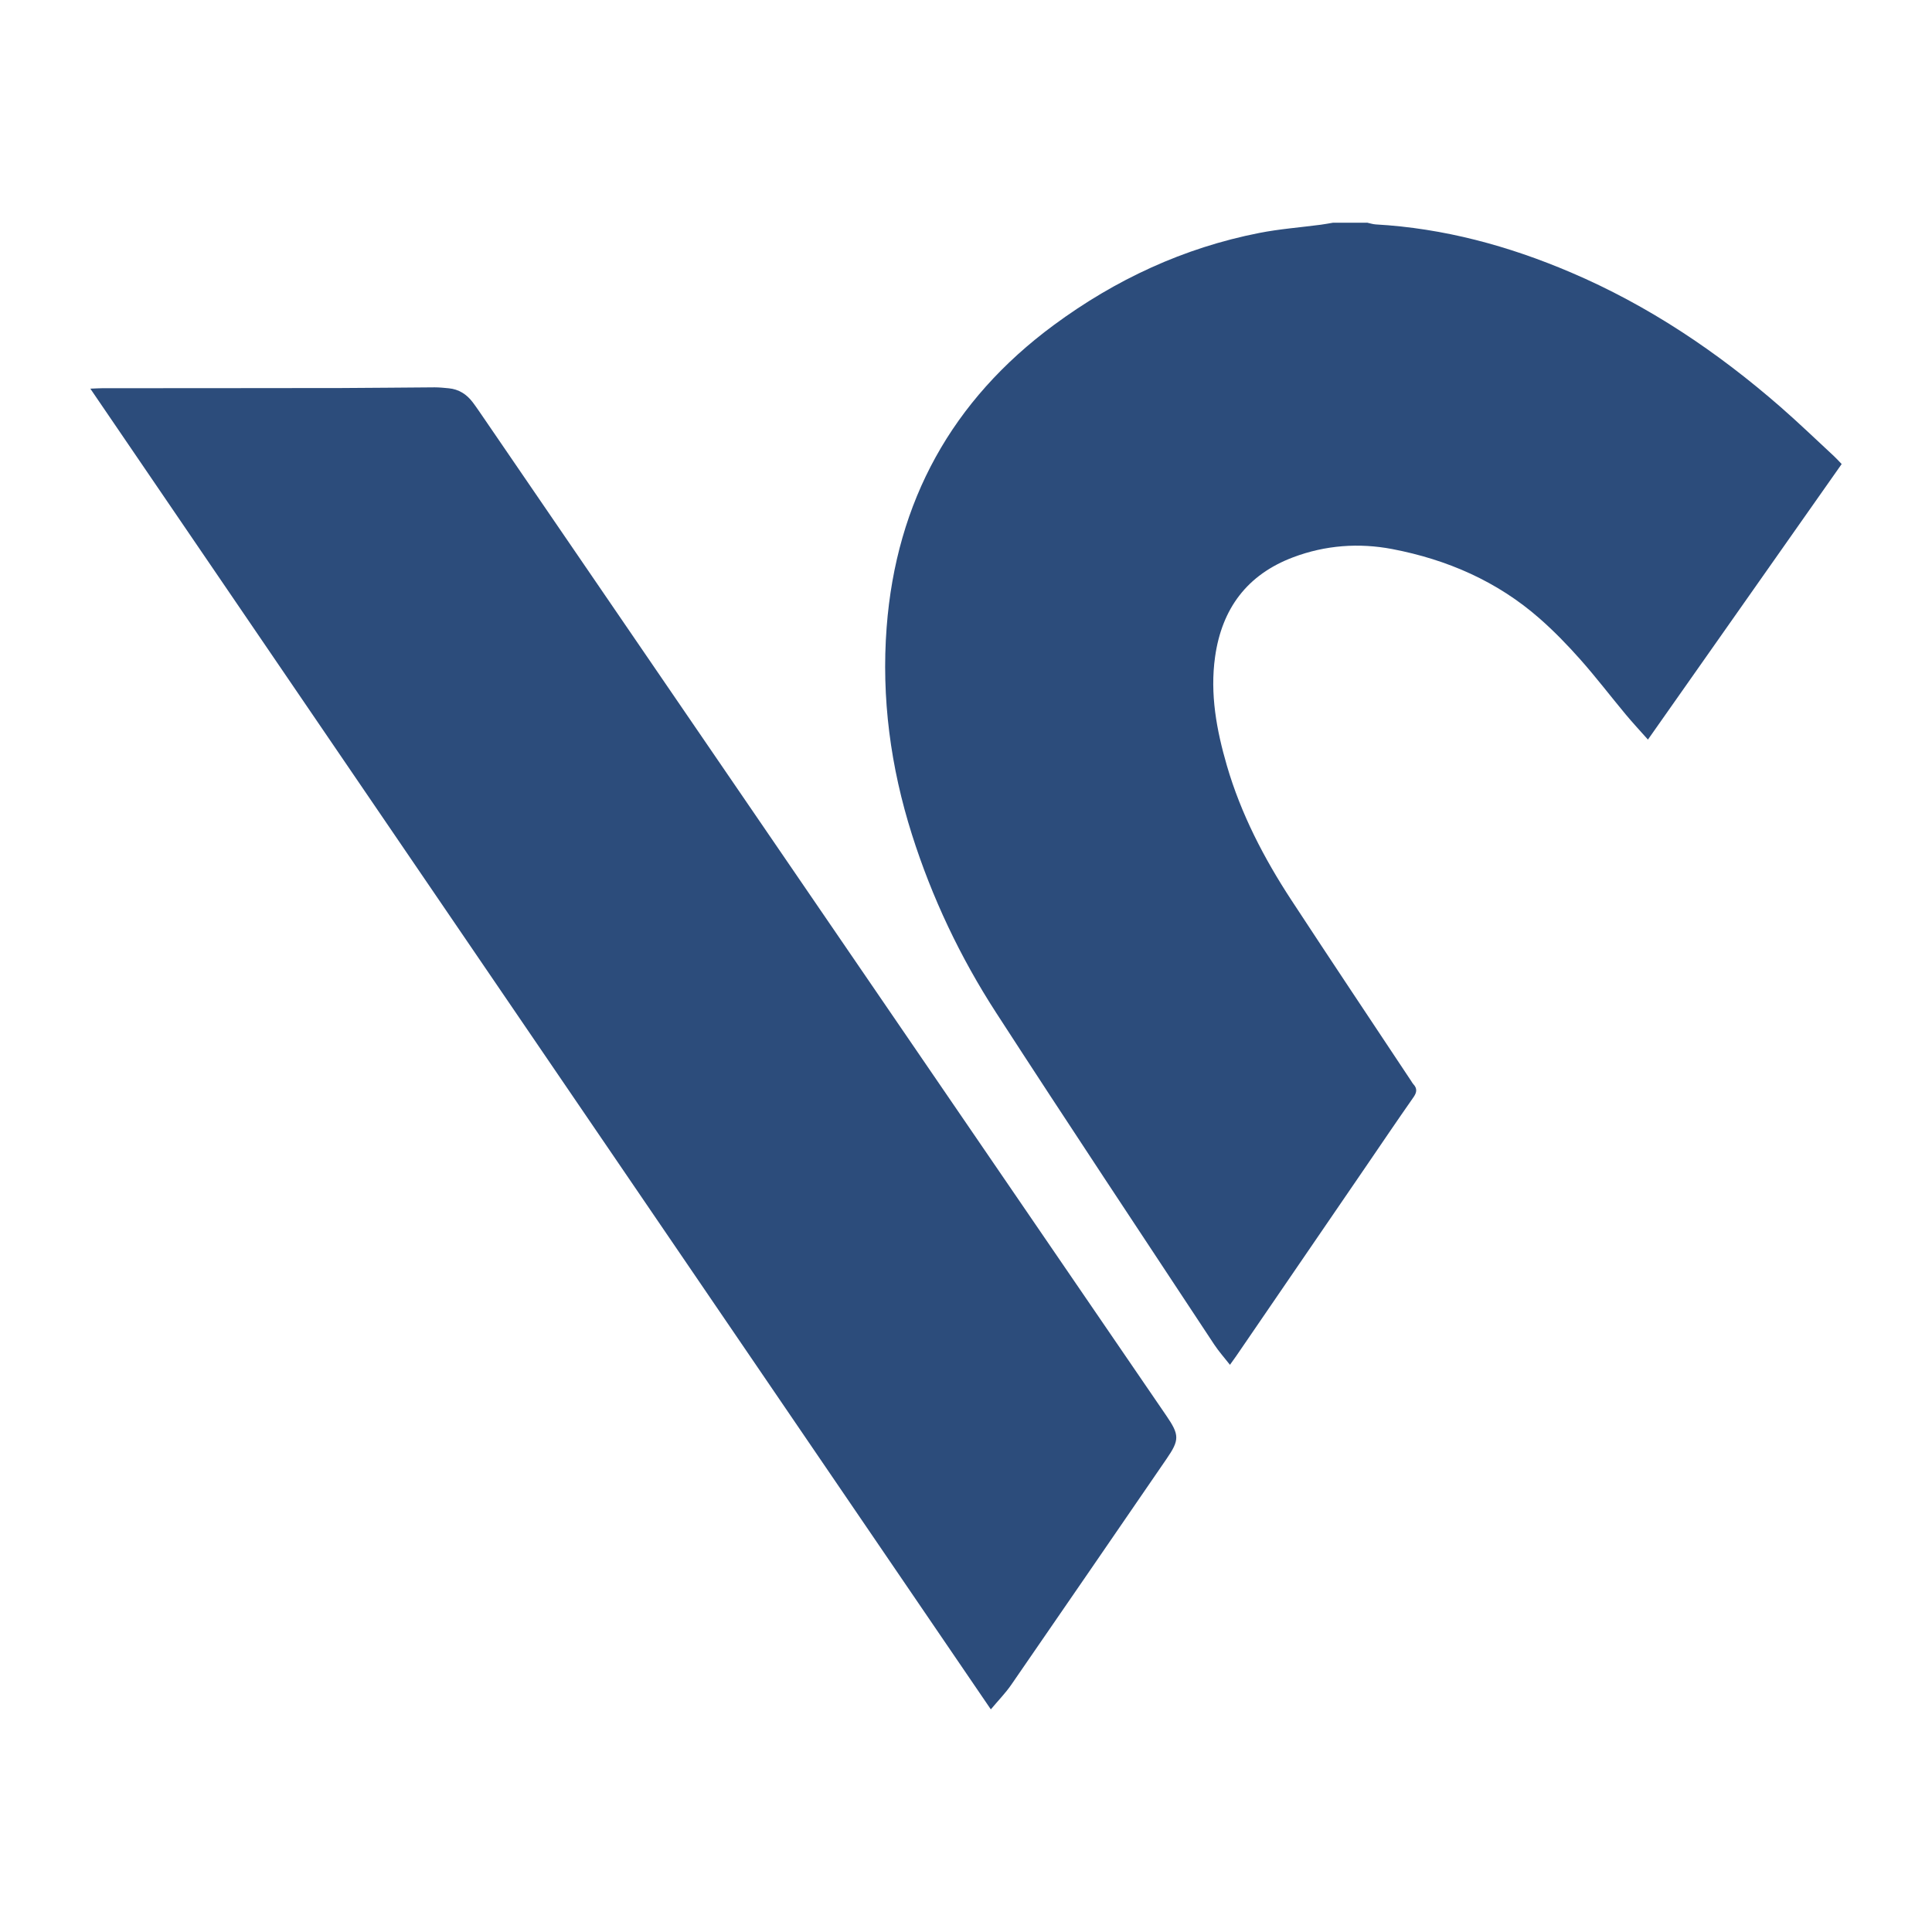
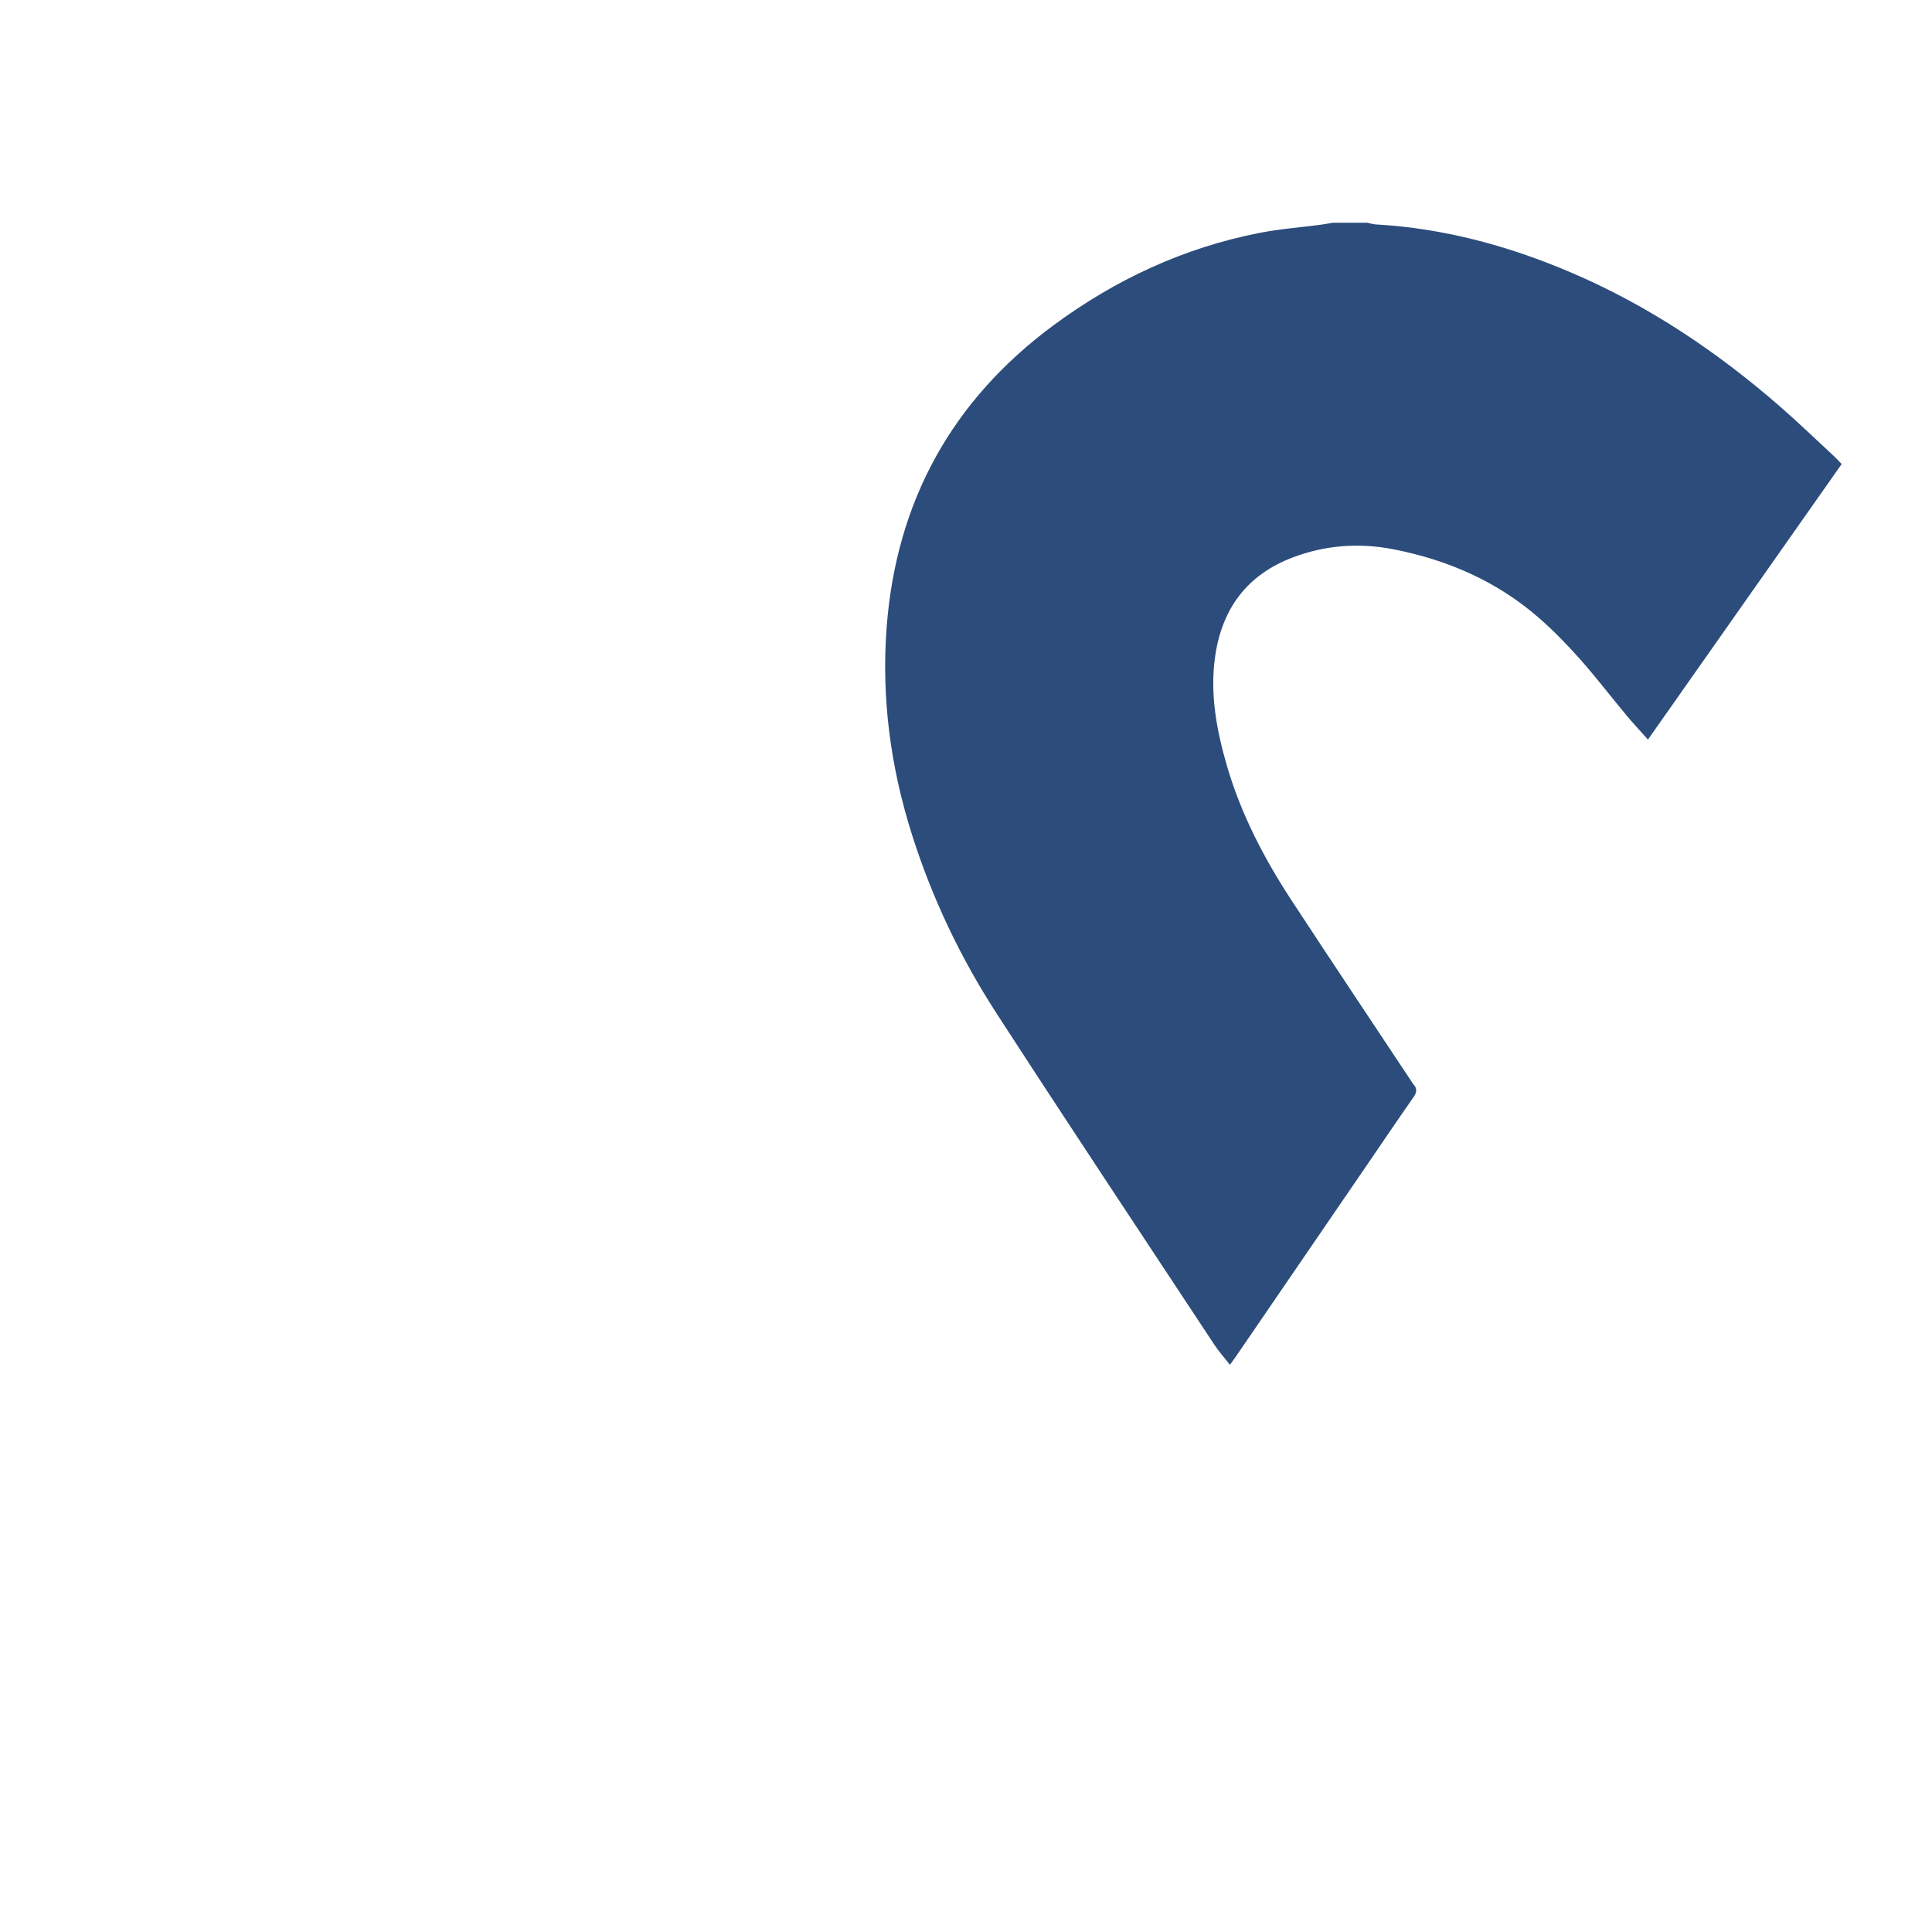
<svg xmlns="http://www.w3.org/2000/svg" id="Layer_1" data-name="Layer 1" version="1.1" viewBox="0 0 512 512">
  <defs>
    <style>
      .cls-1 {
        fill: #2c4c7b;
        stroke-width: 0px;
      }
    </style>
  </defs>
  <path class="cls-1" d="M362.27,59c.76.16,1.52.42,2.29.47,18.04,1.02,35.17,5.66,51.72,12.72,20.54,8.76,38.82,21.04,55.58,35.66,4.86,4.24,9.51,8.73,14.24,13.11.63.58,1.2,1.23,1.96,2.02-17.08,24.3-34.12,48.53-51.34,73.02-2.08-2.35-4.06-4.46-5.9-6.68-4.02-4.83-7.85-9.85-12.02-14.55-3.39-3.82-6.97-7.51-10.8-10.87-11.21-9.85-24.5-15.61-39.02-18.39-8.85-1.69-17.75-1.04-26.27,2.17-12.2,4.59-18.9,13.6-20.7,26.38-1.39,9.87.39,19.42,3.13,28.85,3.73,12.8,9.81,24.51,17.07,35.6,10.51,16.05,21.18,32.01,31.79,48,.17.26.32.56.53.78,1.1,1.17.97,2.2.03,3.53-4.33,6.18-8.56,12.45-12.82,18.68-11.37,16.62-22.74,33.24-34.12,49.85-.48.7-.98,1.38-1.67,2.34-1.49-1.91-2.96-3.54-4.16-5.36-19.31-29.29-38.74-58.49-57.8-87.94-9.52-14.7-17-30.47-22.31-47.21-5.67-17.89-8.13-36.22-6.71-54.92,2.54-33.39,17.32-60.19,44.28-80.1,16.35-12.07,34.44-20.49,54.45-24.42,5.39-1.06,10.9-1.47,16.35-2.19,1.08-.15,2.16-.35,3.23-.53h8.97Z" />
-   <path class="cls-1" d="M262.58,453C182.92,336.18,103.57,219.79,23.94,103c1.36-.05,2.26-.12,3.16-.12,21.17-.02,42.35-.01,63.52-.05,8.19-.02,16.37-.14,24.56-.18,1.26,0,2.51.13,3.76.25,2.67.26,4.74,1.6,6.33,3.7,1.04,1.38,2,2.83,2.98,4.25,60.28,88.11,120.56,176.21,180.84,264.32,3.5,5.11,3.51,6.43.07,11.43-13.72,19.97-27.41,39.96-41.18,59.9-1.5,2.18-3.39,4.1-5.39,6.49" />
</svg>